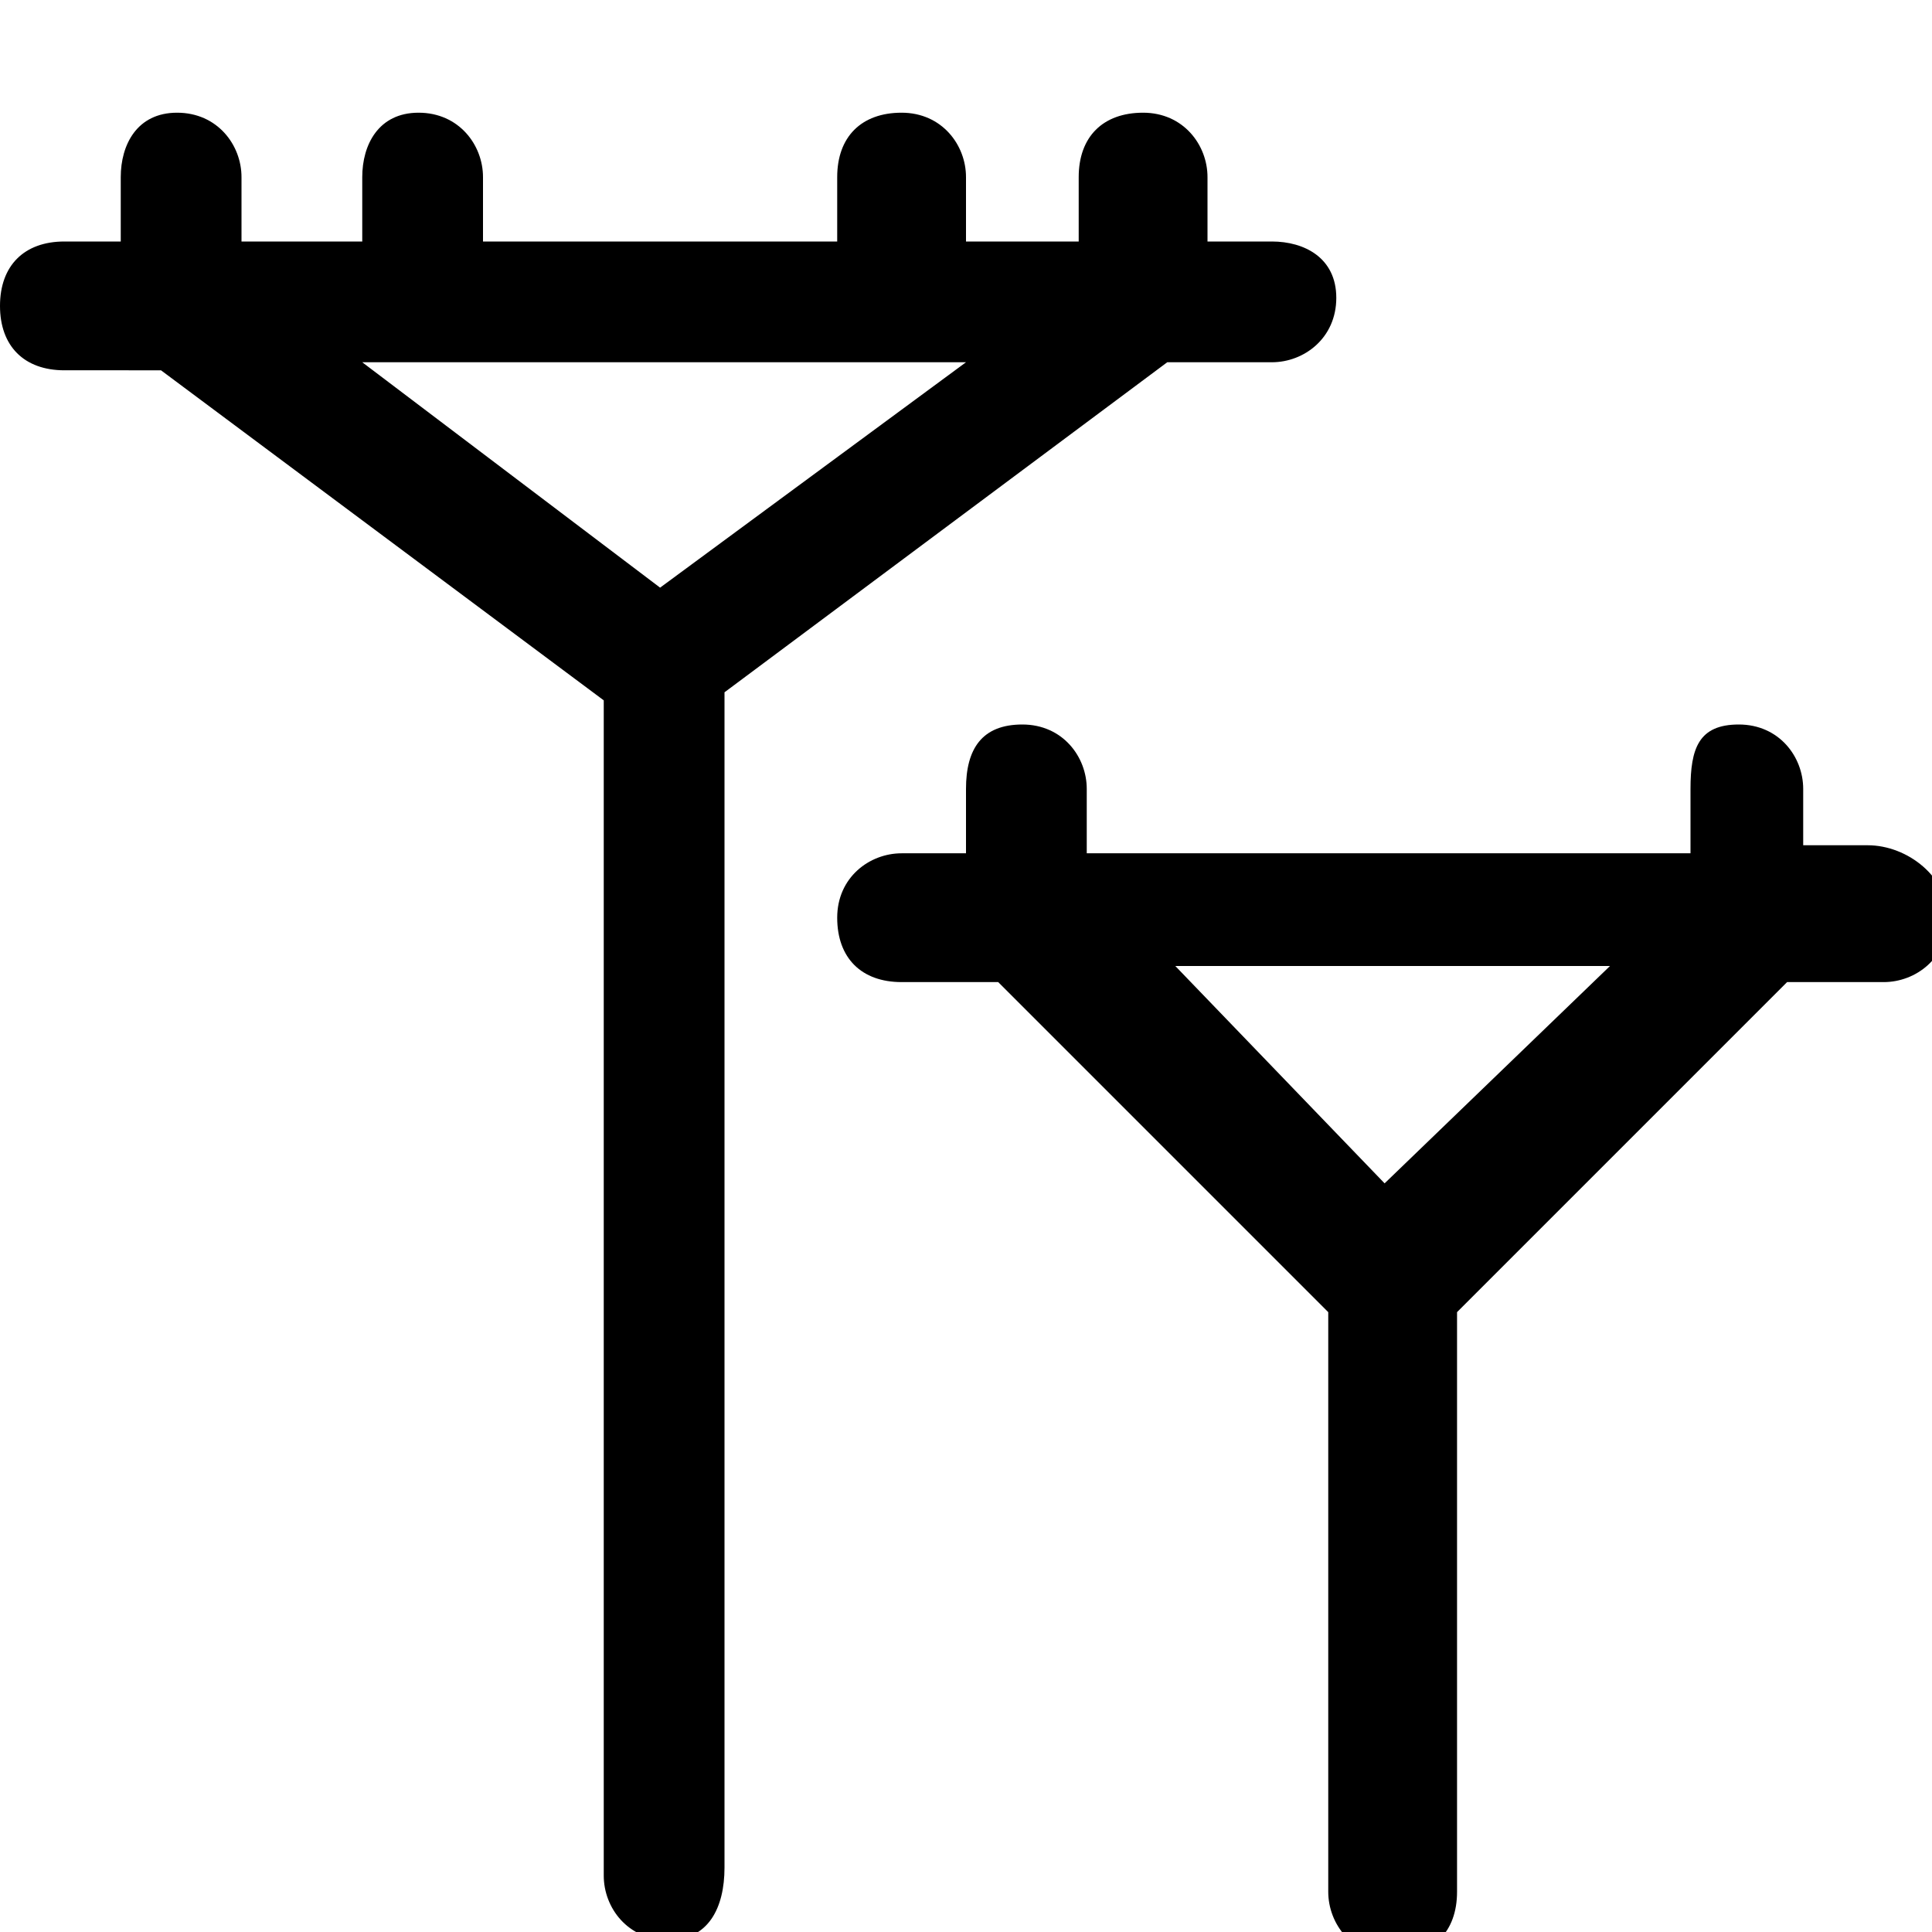
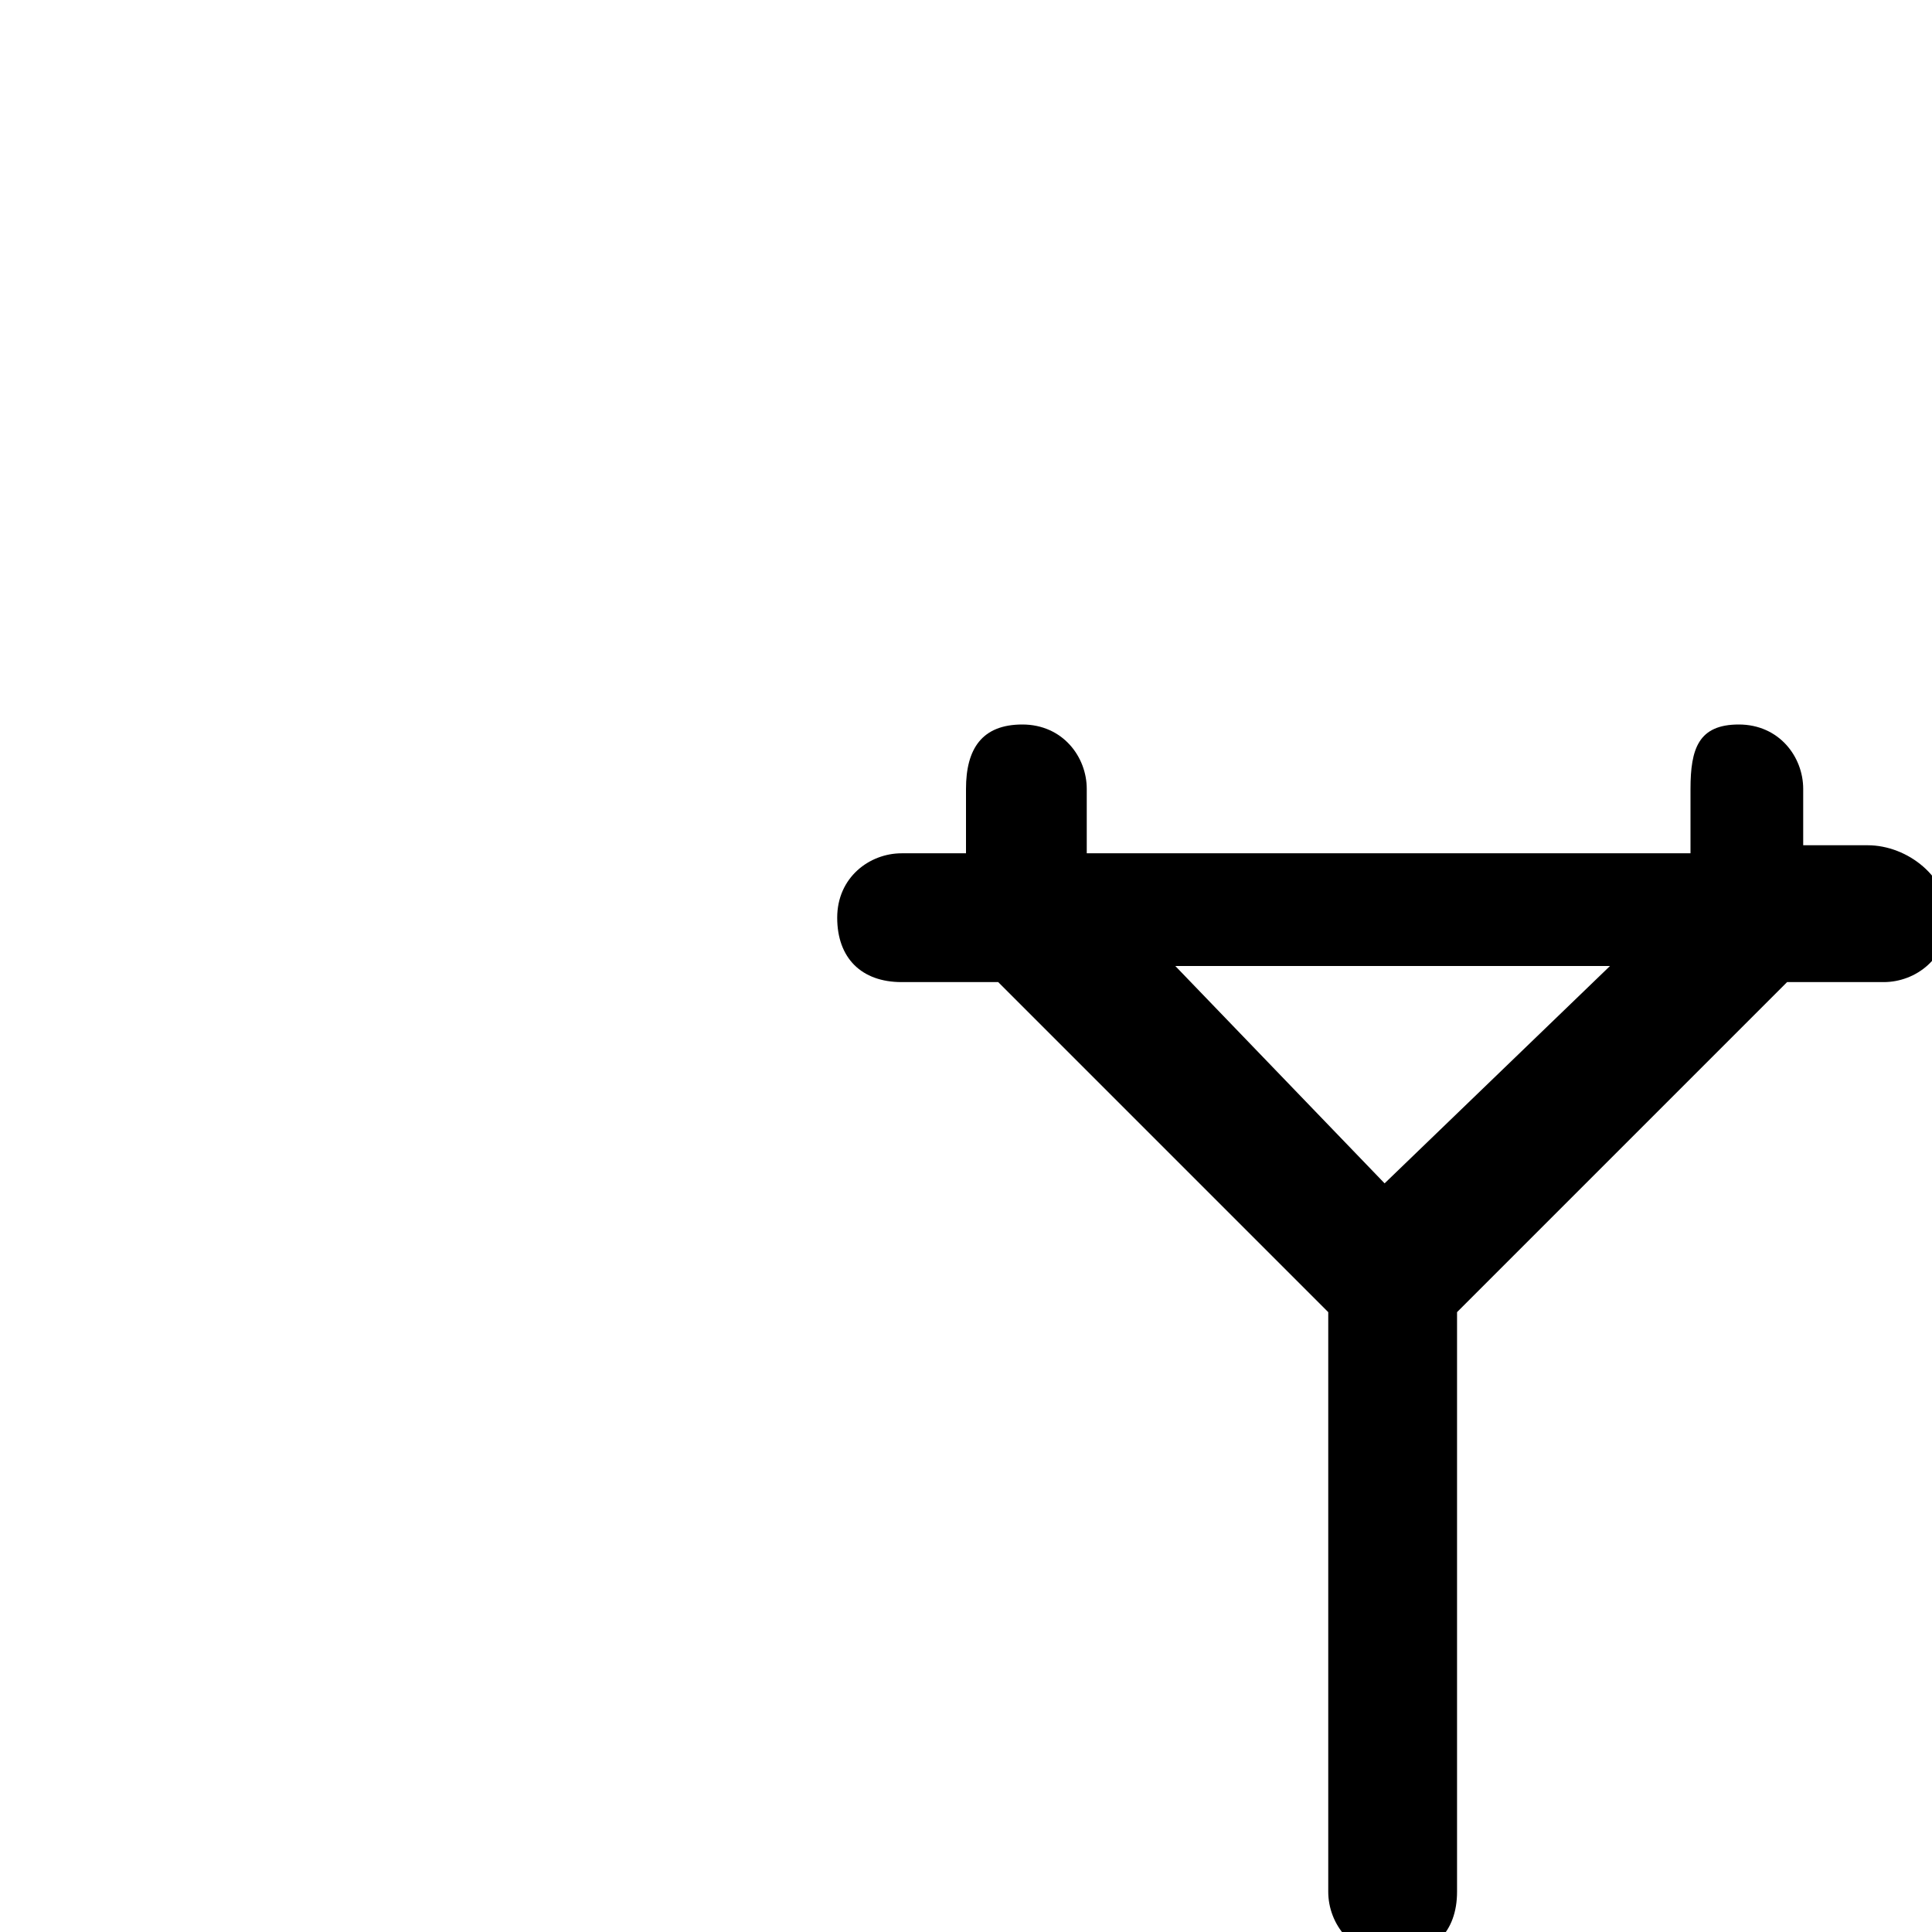
<svg xmlns="http://www.w3.org/2000/svg" version="1.1" id="Layer_1" x="0px" y="0px" viewBox="0 0 24 24" style="enable-background:new 0 0 24 24;" xml:space="preserve">
  <title>electricity-pillar</title>
  <g>
-     <path d="M15.8,4.5c0.4,0,0.8-0.3,0.8-0.8S16.2,3,15.8,3H15V2.2c0-0.4-0.3-0.8-0.8-0.8s-0.8,0.3-0.8,0.8V3H12V2.2   c0-0.4-0.3-0.8-0.8-0.8s-0.8,0.3-0.8,0.8V3H6V2.2c0-0.4-0.3-0.8-0.8-0.8S4.5,1.8,4.5,2.2V3H3V2.2c0-0.4-0.3-0.8-0.8-0.8   S1.5,1.8,1.5,2.2V3H0.8C0.3,3,0,3.3,0,3.8s0.3,0.8,0.8,0.8H2l5.5,4.1v14.6c0,0.4,0.3,0.8,0.8,0.8S9,23.7,9,23.2V8.6l5.5-4.1H15.8z    M8.2,7.3L4.5,4.5H12L8.2,7.3z" />
    <path d="M23.2,10.5h-0.8V9.8c0-0.4-0.3-0.8-0.8-0.8S21,9.3,21,9.8v0.8h-7.5V9.8c0-0.4-0.3-0.8-0.8-0.8S12,9.3,12,9.8v0.8h-0.8   c-0.4,0-0.8,0.3-0.8,0.8s0.3,0.8,0.8,0.8h1.2l4.1,4.1v7.2c0,0.4,0.3,0.8,0.8,0.8s0.8-0.3,0.8-0.8v-7.2l4.1-4.1h1.2   c0.4,0,0.8-0.3,0.8-0.8S23.7,10.5,23.2,10.5z M17.2,14.7L14.6,12h5.4L17.2,14.7z" />
  </g>
</svg>